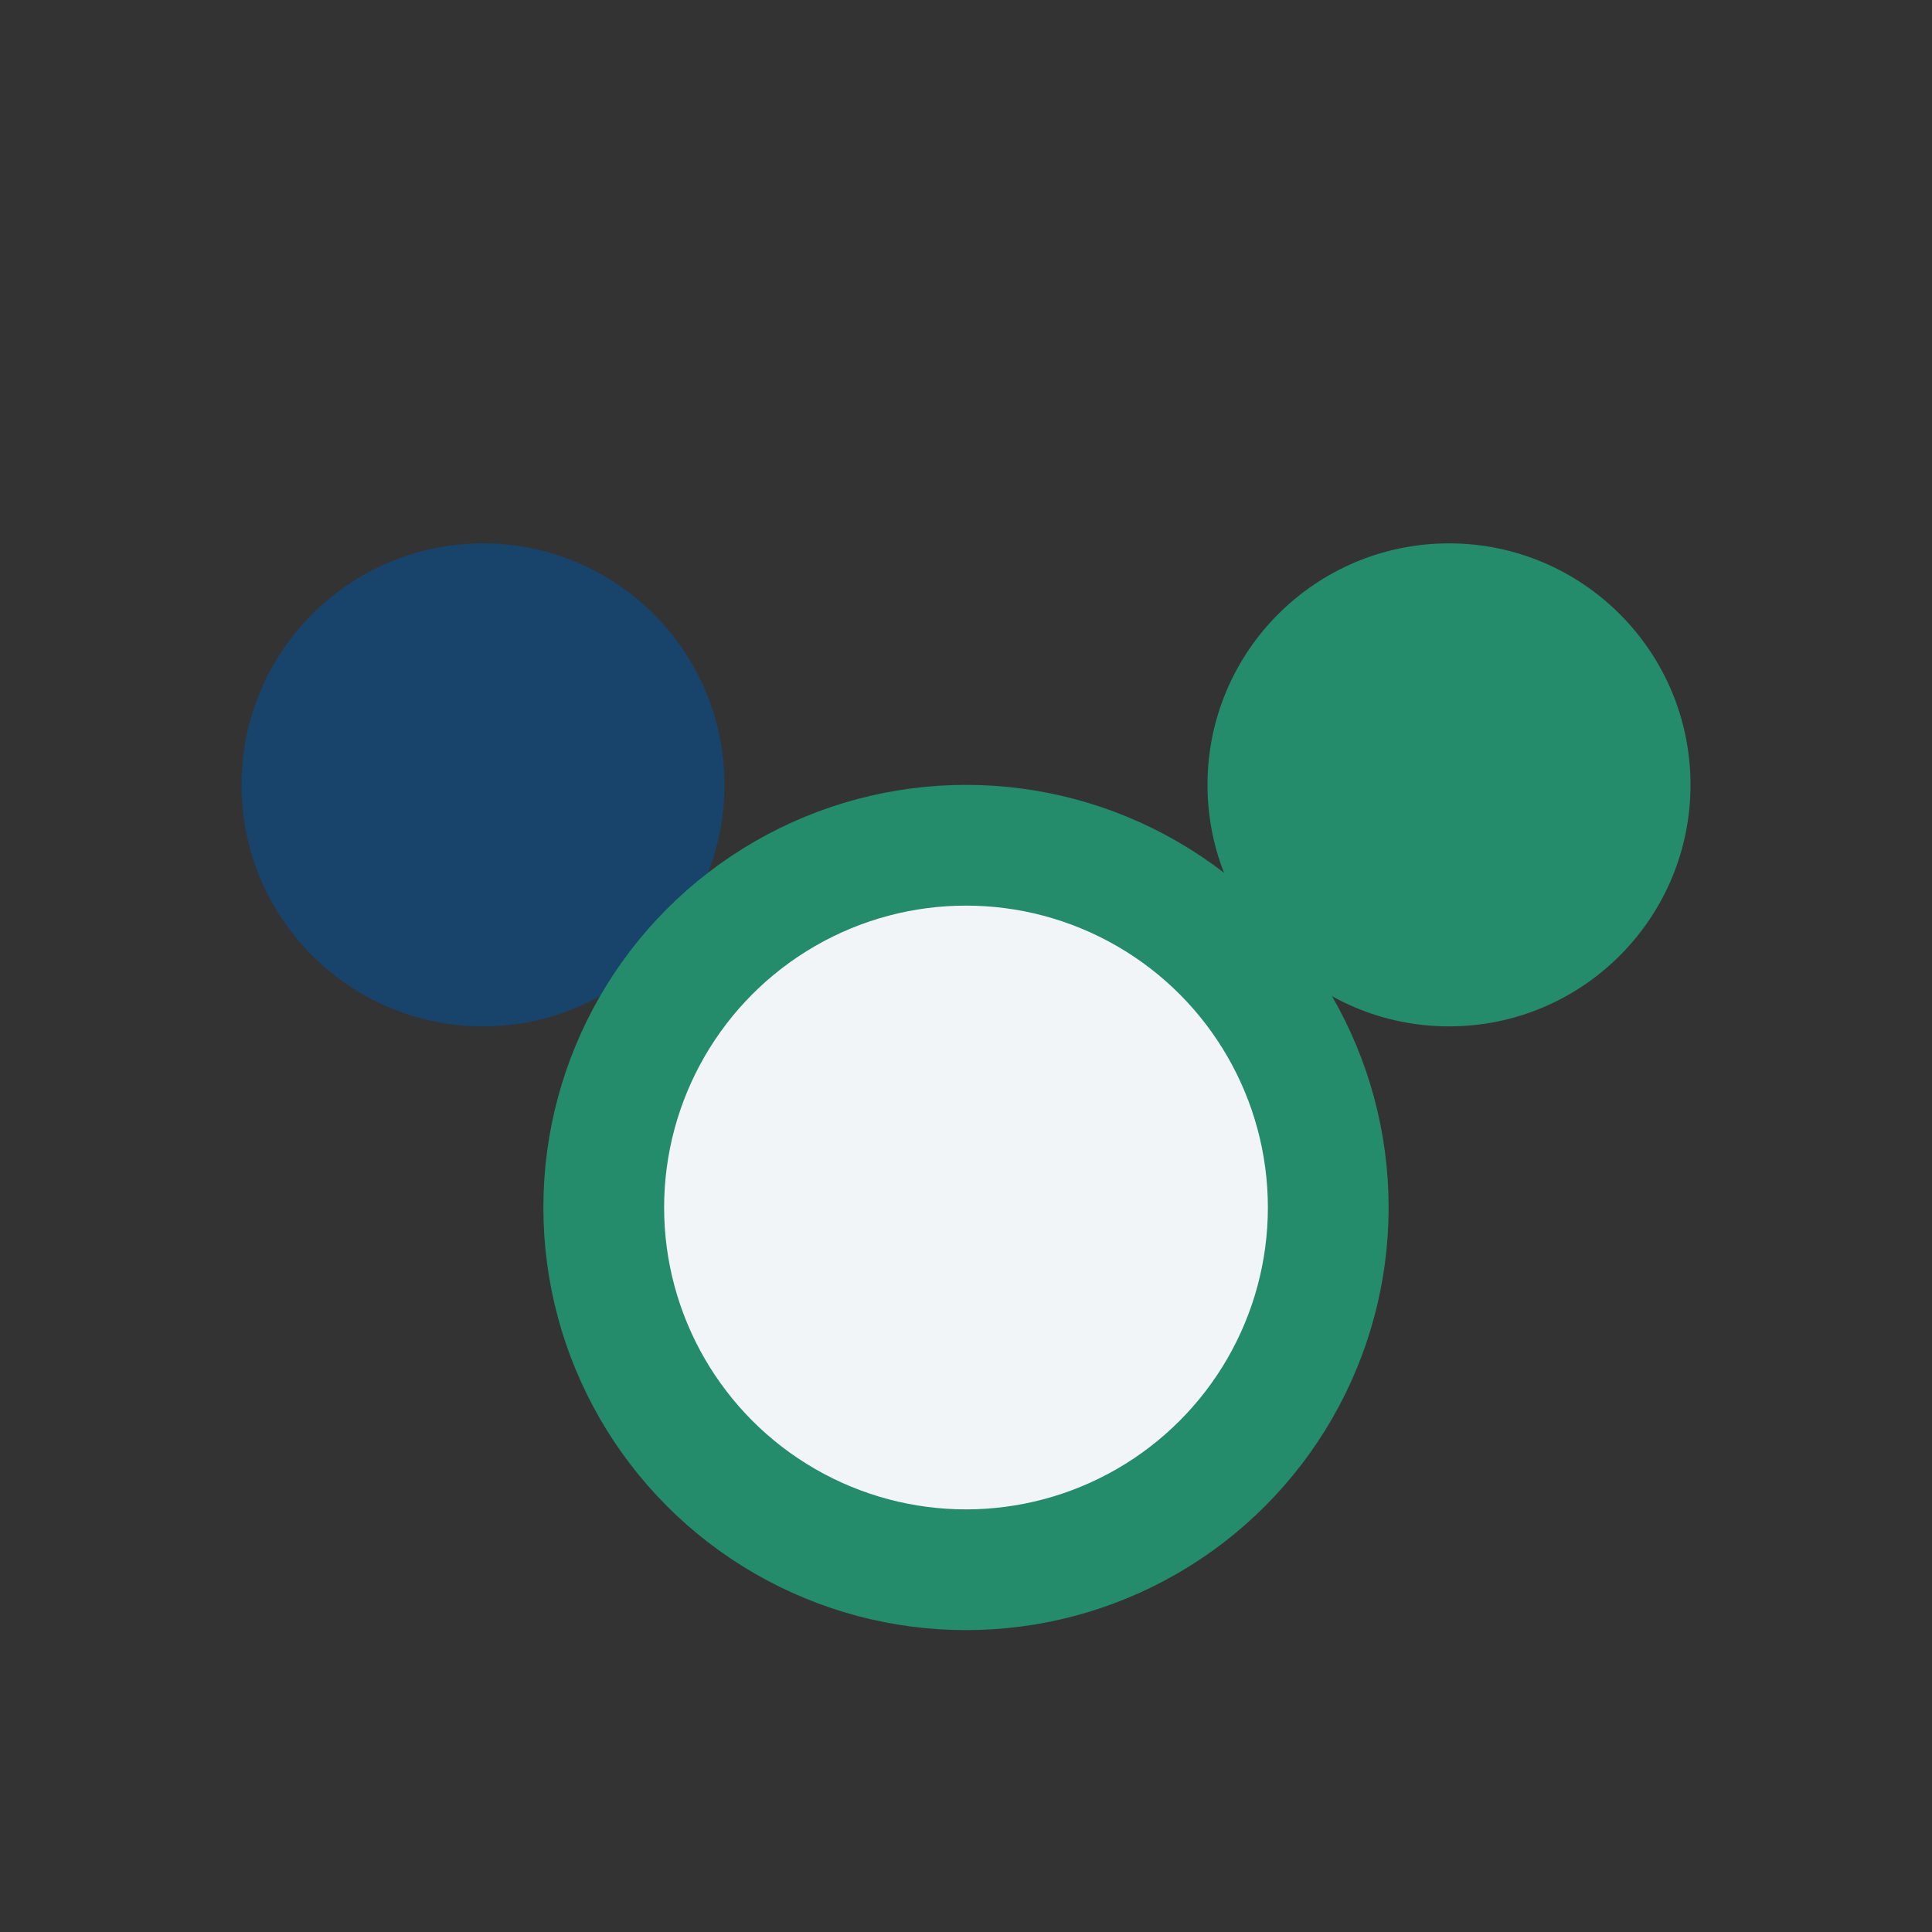
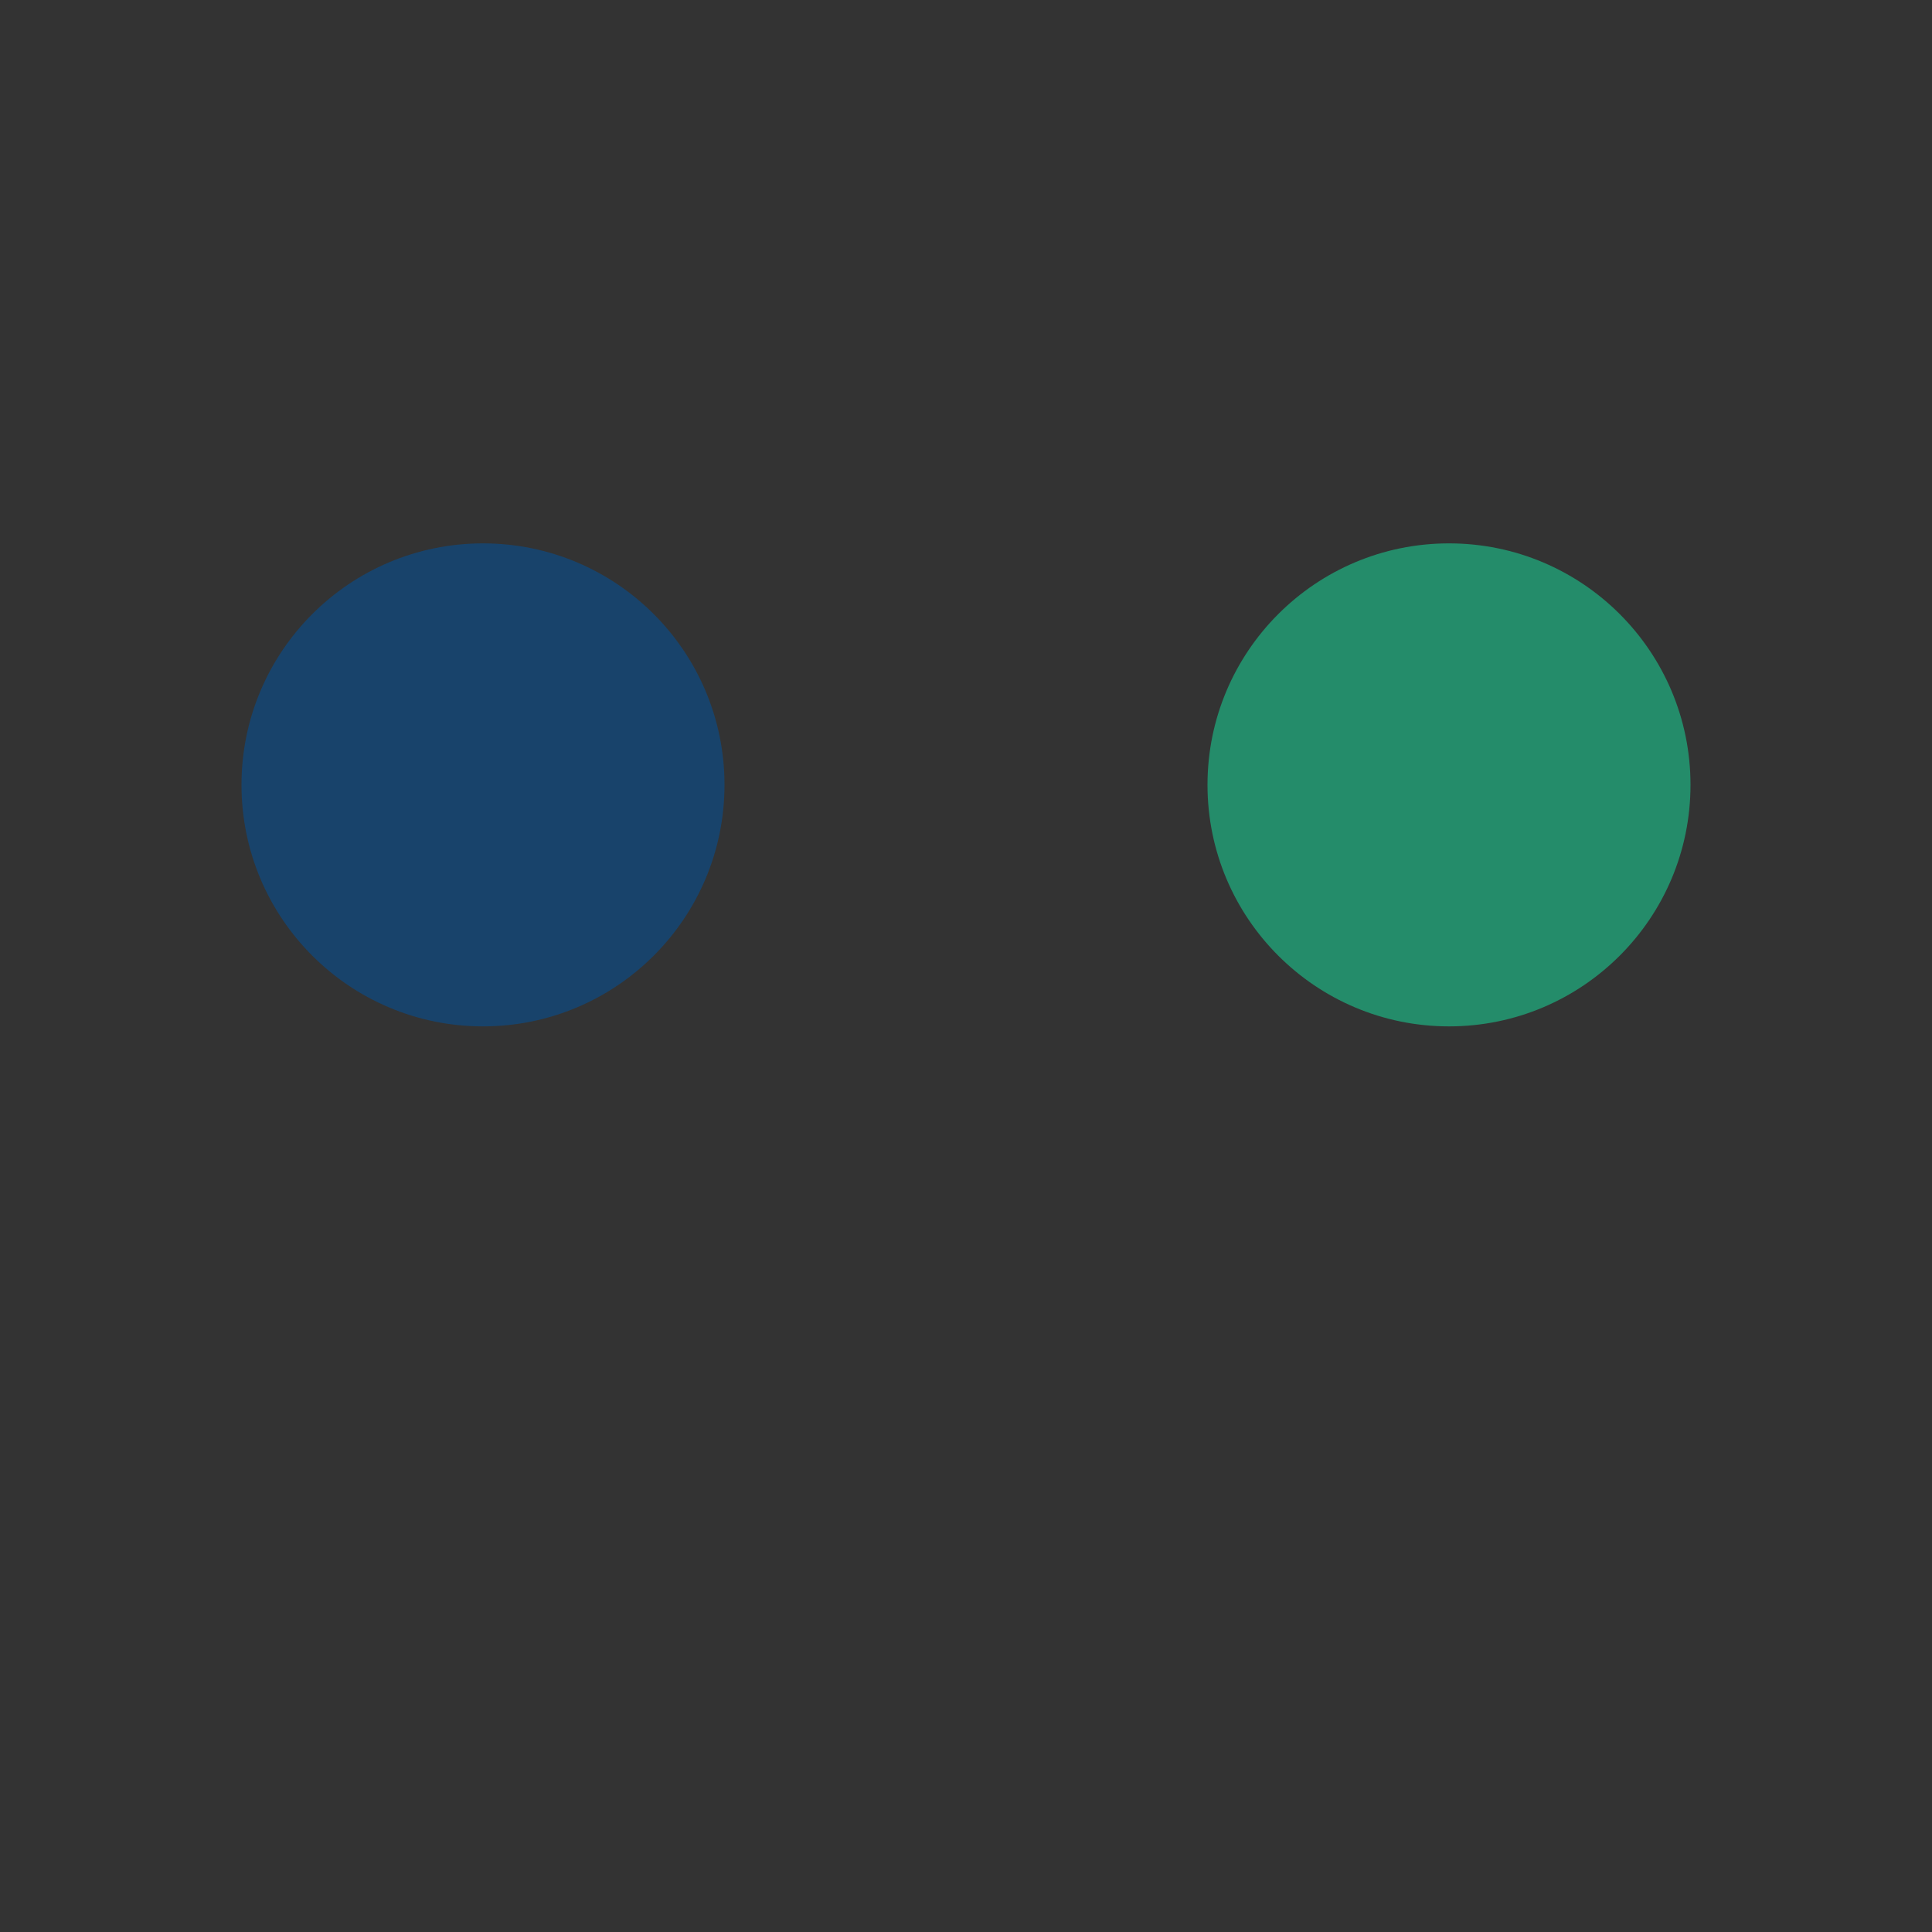
<svg xmlns="http://www.w3.org/2000/svg" width="32" height="32" viewBox="0 0 32 32">
  <rect x="0" y="0" width="32" height="32" fill="#333333" stroke="none" />
  <circle cx="8" cy="13" r="4" fill="#18436B" />
  <circle cx="24" cy="13" r="4" fill="#248C6A" />
-   <circle cx="16" cy="20" r="6" fill="#F2F5F7" stroke="#248C6A" stroke-width="2" />
</svg>